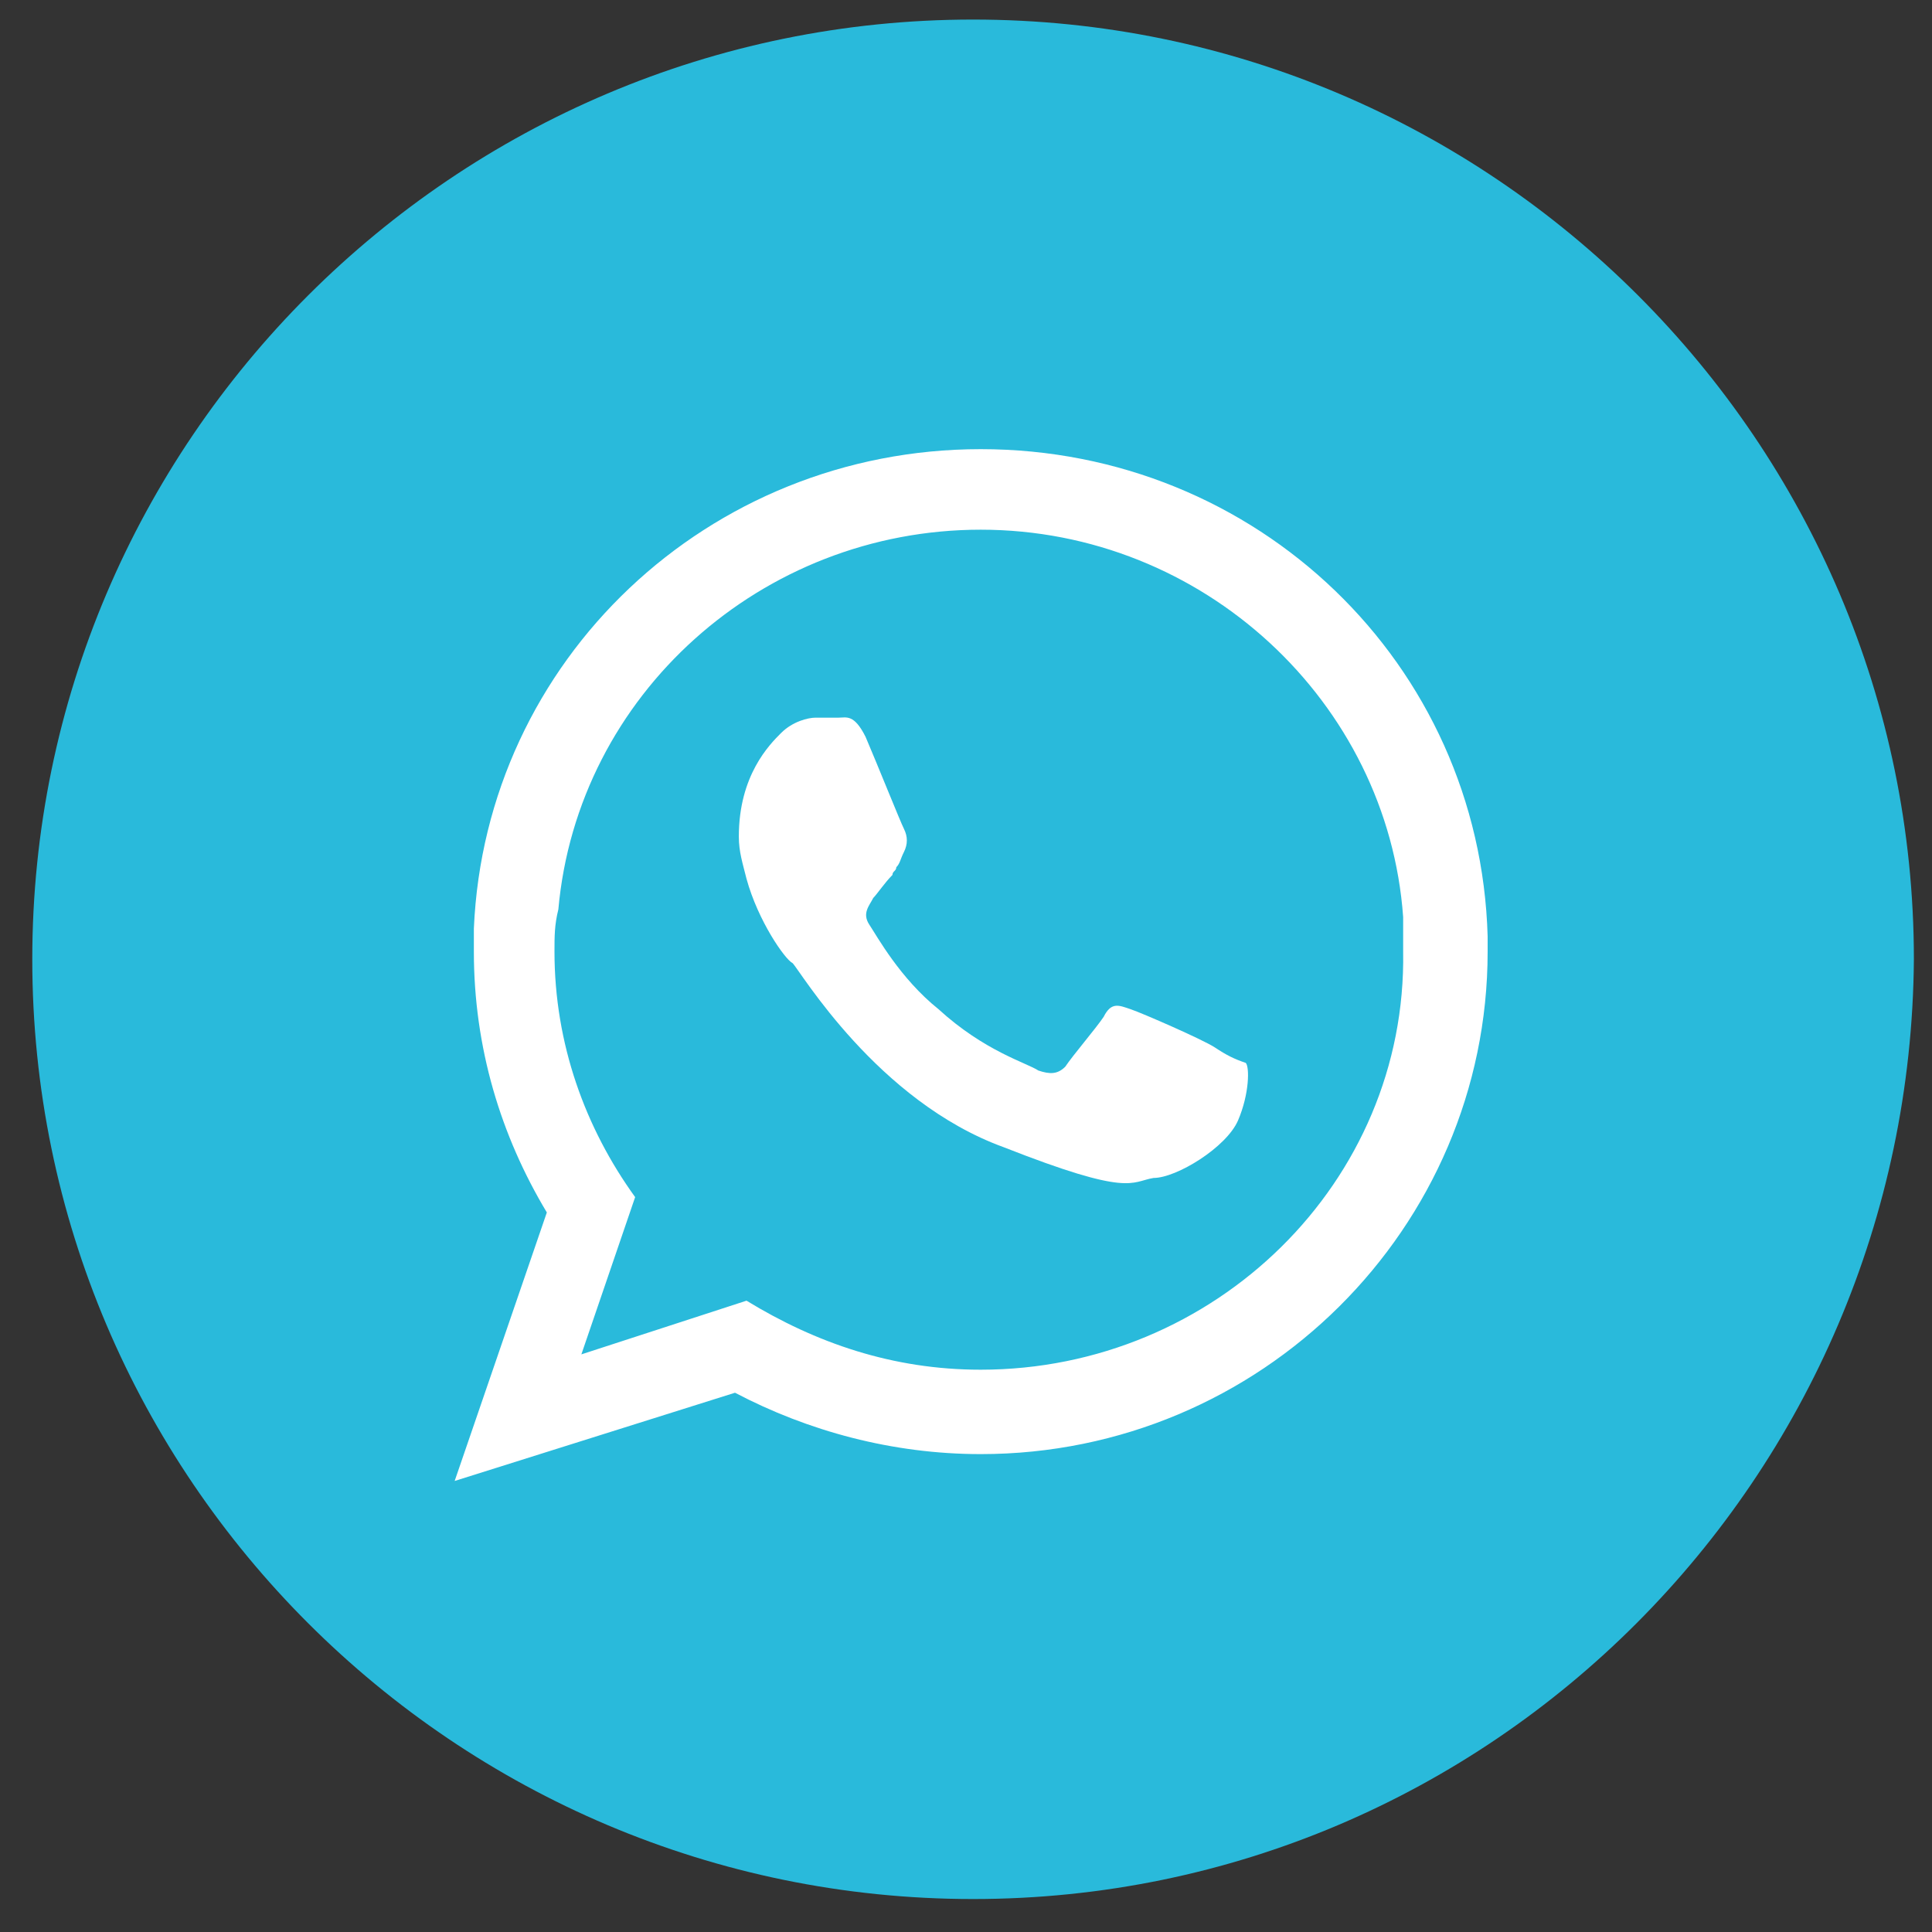
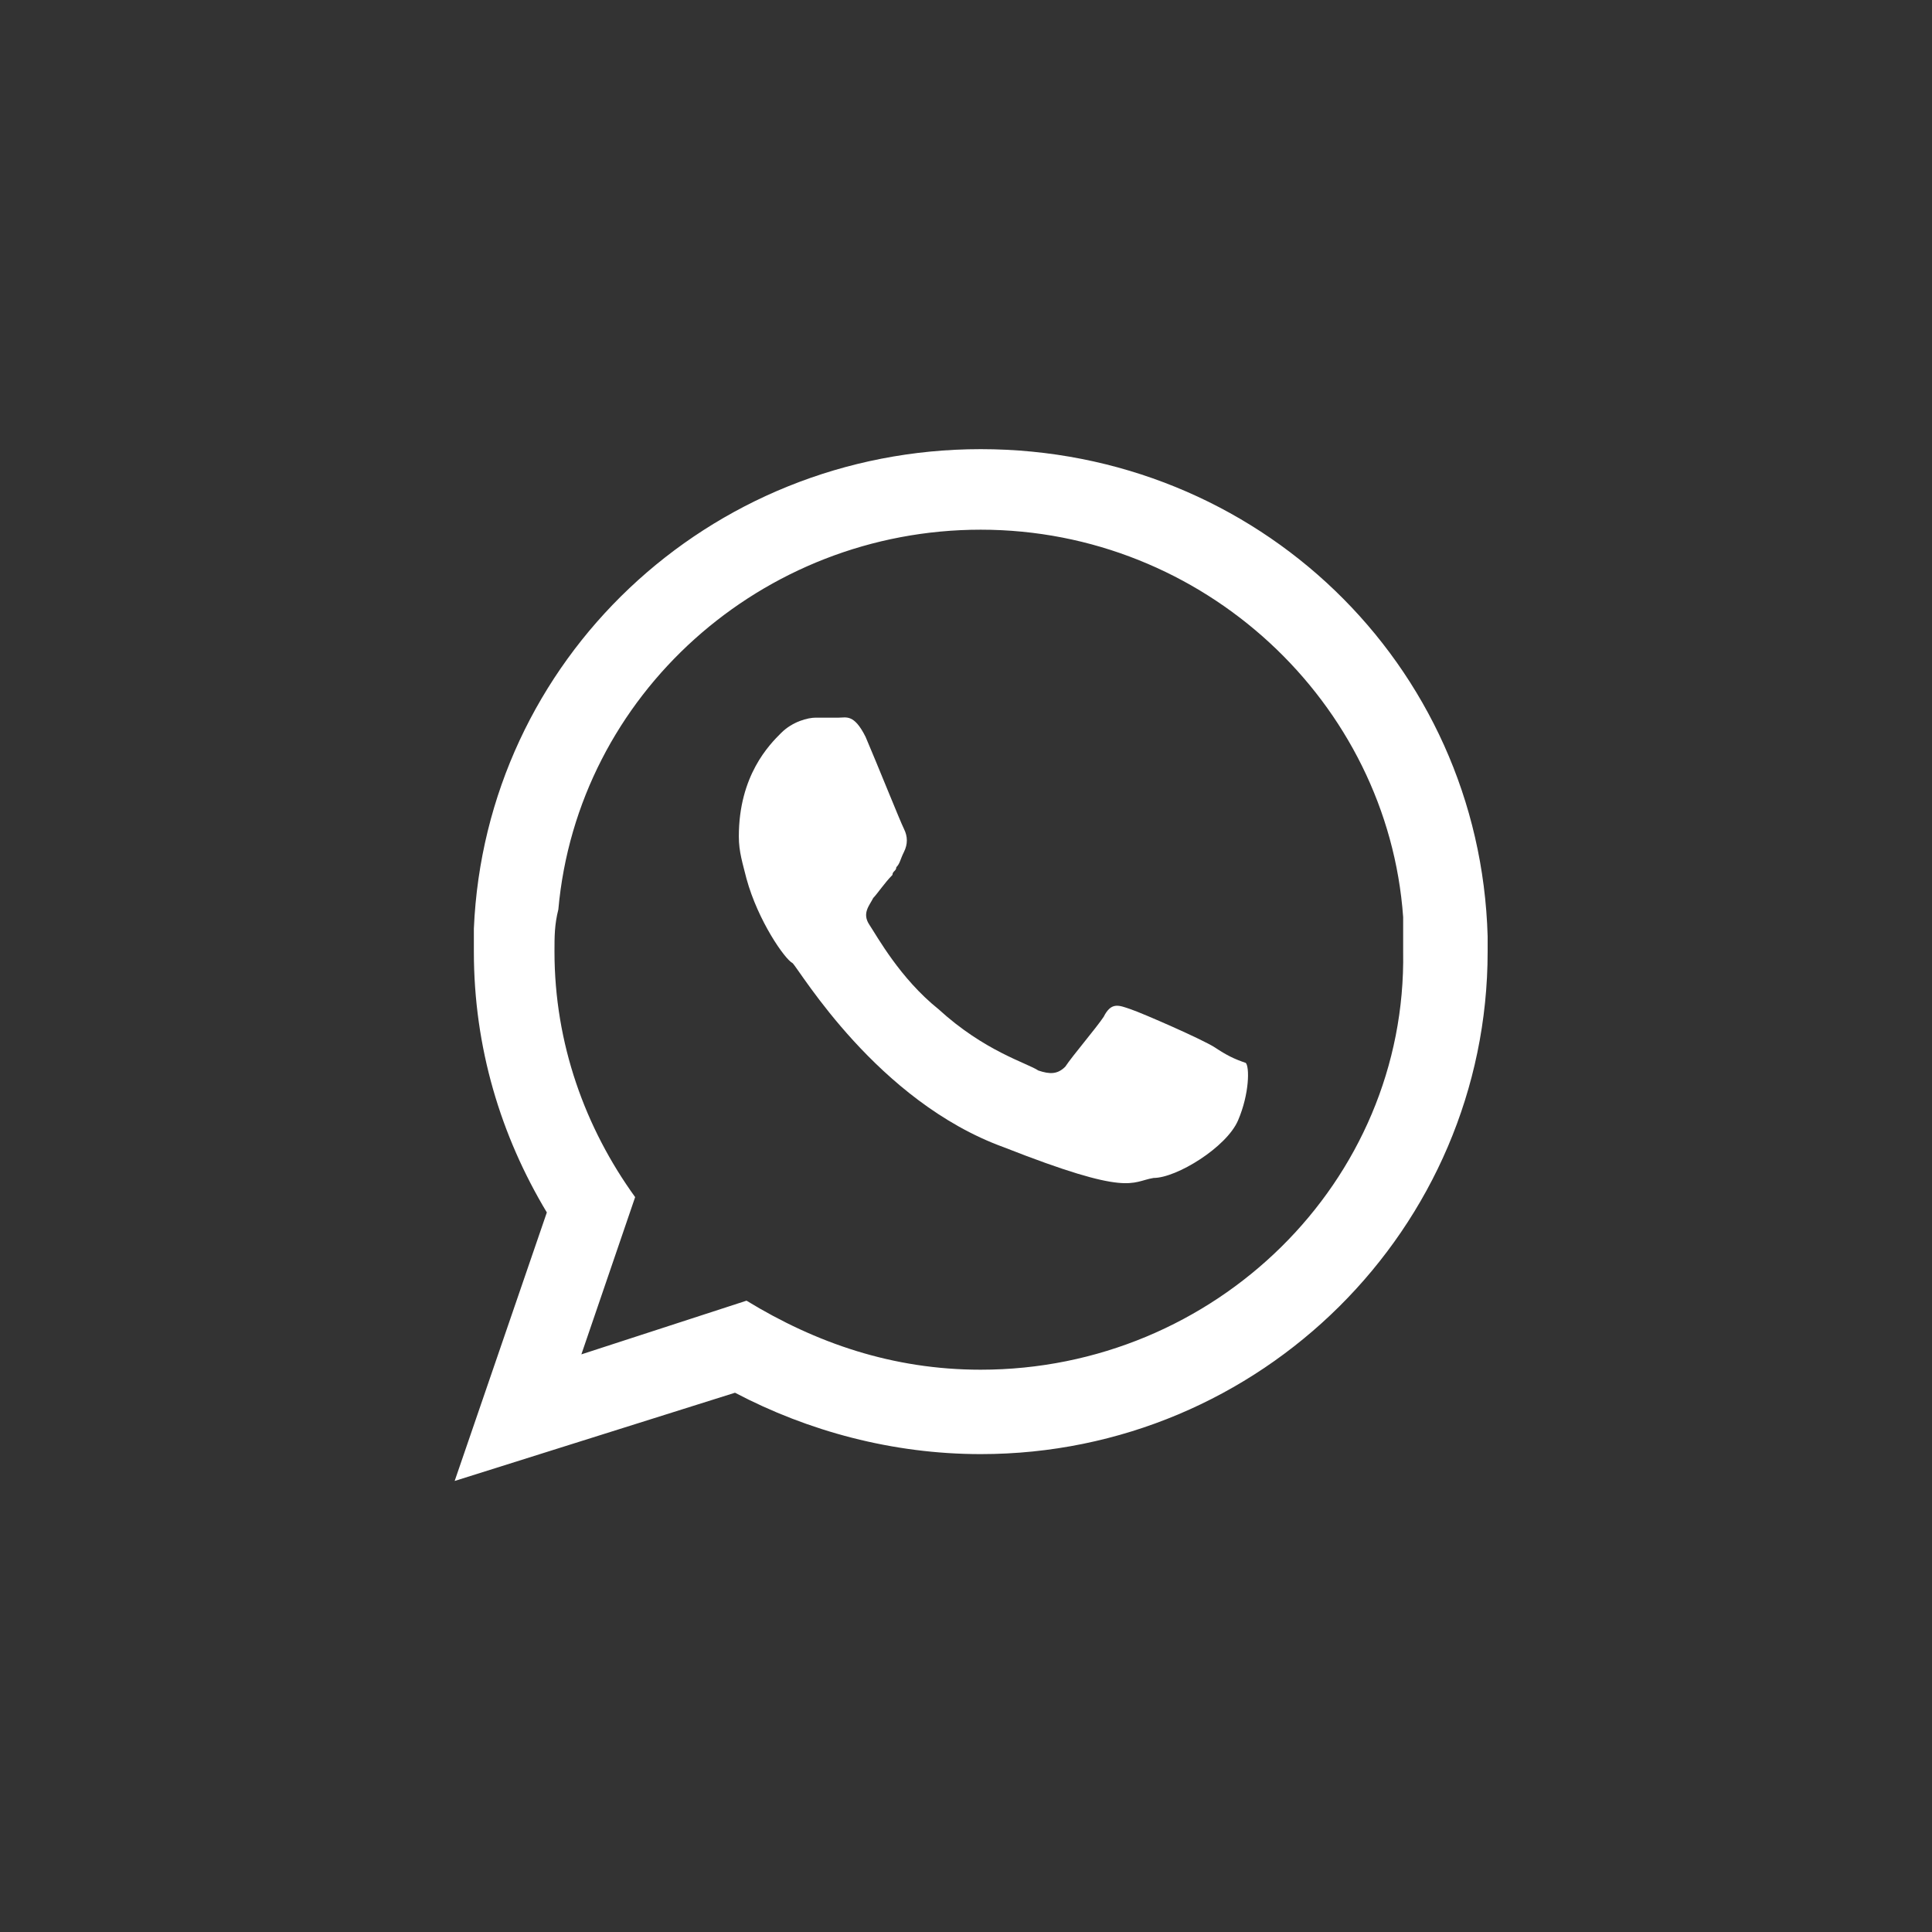
<svg xmlns="http://www.w3.org/2000/svg" width="48" height="48" viewBox="0 0 48 48" fill="none">
  <rect x="0" y="0" width="48" height="48" fill="#333333" stroke="none" />
-   <path d="M24.176 47.181C11.296 47.181 0.802 36.698 0.802 23.834C0.802 10.969 11.296 0.486 24.176 0.486C37.056 0.486 47.55 10.969 47.55 23.834C47.455 36.698 37.056 47.181 24.176 47.181Z" fill="#29BADB" />
  <path fill-rule="evenodd" clip-rule="evenodd" d="M36.96 23.262C36.769 16.496 31.236 11.159 24.366 11.159C17.593 11.159 12.059 16.4 11.773 23.071C11.773 23.262 11.773 23.452 11.773 23.643C11.773 26.025 12.441 28.217 13.586 30.123L11.296 36.794L18.261 34.602C20.073 35.555 22.172 36.127 24.366 36.127C31.331 36.127 36.96 30.504 36.96 23.643C36.96 23.452 36.96 23.357 36.96 23.262ZM24.366 34.03C22.172 34.03 20.264 33.363 18.547 32.315L14.444 33.649L15.78 29.742C14.54 28.026 13.776 25.93 13.776 23.643C13.776 23.262 13.776 22.976 13.872 22.595C14.349 17.258 18.928 13.16 24.366 13.16C29.9 13.16 34.48 17.449 34.861 22.785C34.861 23.071 34.861 23.357 34.861 23.643C34.956 29.36 30.186 34.03 24.366 34.03Z" fill="white" />
  <path fill-rule="evenodd" clip-rule="evenodd" d="M30.187 26.026C29.901 25.835 28.374 25.168 28.088 25.073C27.802 24.977 27.611 24.882 27.42 25.263C27.229 25.549 26.657 26.216 26.466 26.502C26.275 26.693 26.084 26.693 25.798 26.597C25.512 26.407 24.462 26.121 23.317 25.073C22.363 24.31 21.791 23.262 21.6 22.976C21.409 22.69 21.6 22.5 21.696 22.309C21.791 22.214 21.982 21.928 22.173 21.737C22.173 21.642 22.268 21.642 22.268 21.547C22.363 21.451 22.363 21.356 22.459 21.166C22.554 20.975 22.554 20.784 22.459 20.594C22.363 20.403 21.791 18.974 21.505 18.307C21.219 17.735 21.028 17.83 20.837 17.83C20.646 17.83 20.455 17.83 20.265 17.83C20.074 17.83 19.692 17.925 19.406 18.211C19.12 18.497 18.356 19.26 18.356 20.784C18.356 21.166 18.452 21.451 18.547 21.833C18.834 22.881 19.501 23.834 19.692 23.929C19.883 24.12 21.791 27.36 24.939 28.503C28.088 29.742 28.088 29.361 28.66 29.266C29.233 29.266 30.473 28.503 30.759 27.836C31.045 27.169 31.045 26.502 30.95 26.407C30.664 26.311 30.473 26.216 30.187 26.026Z" fill="white" />
</svg>